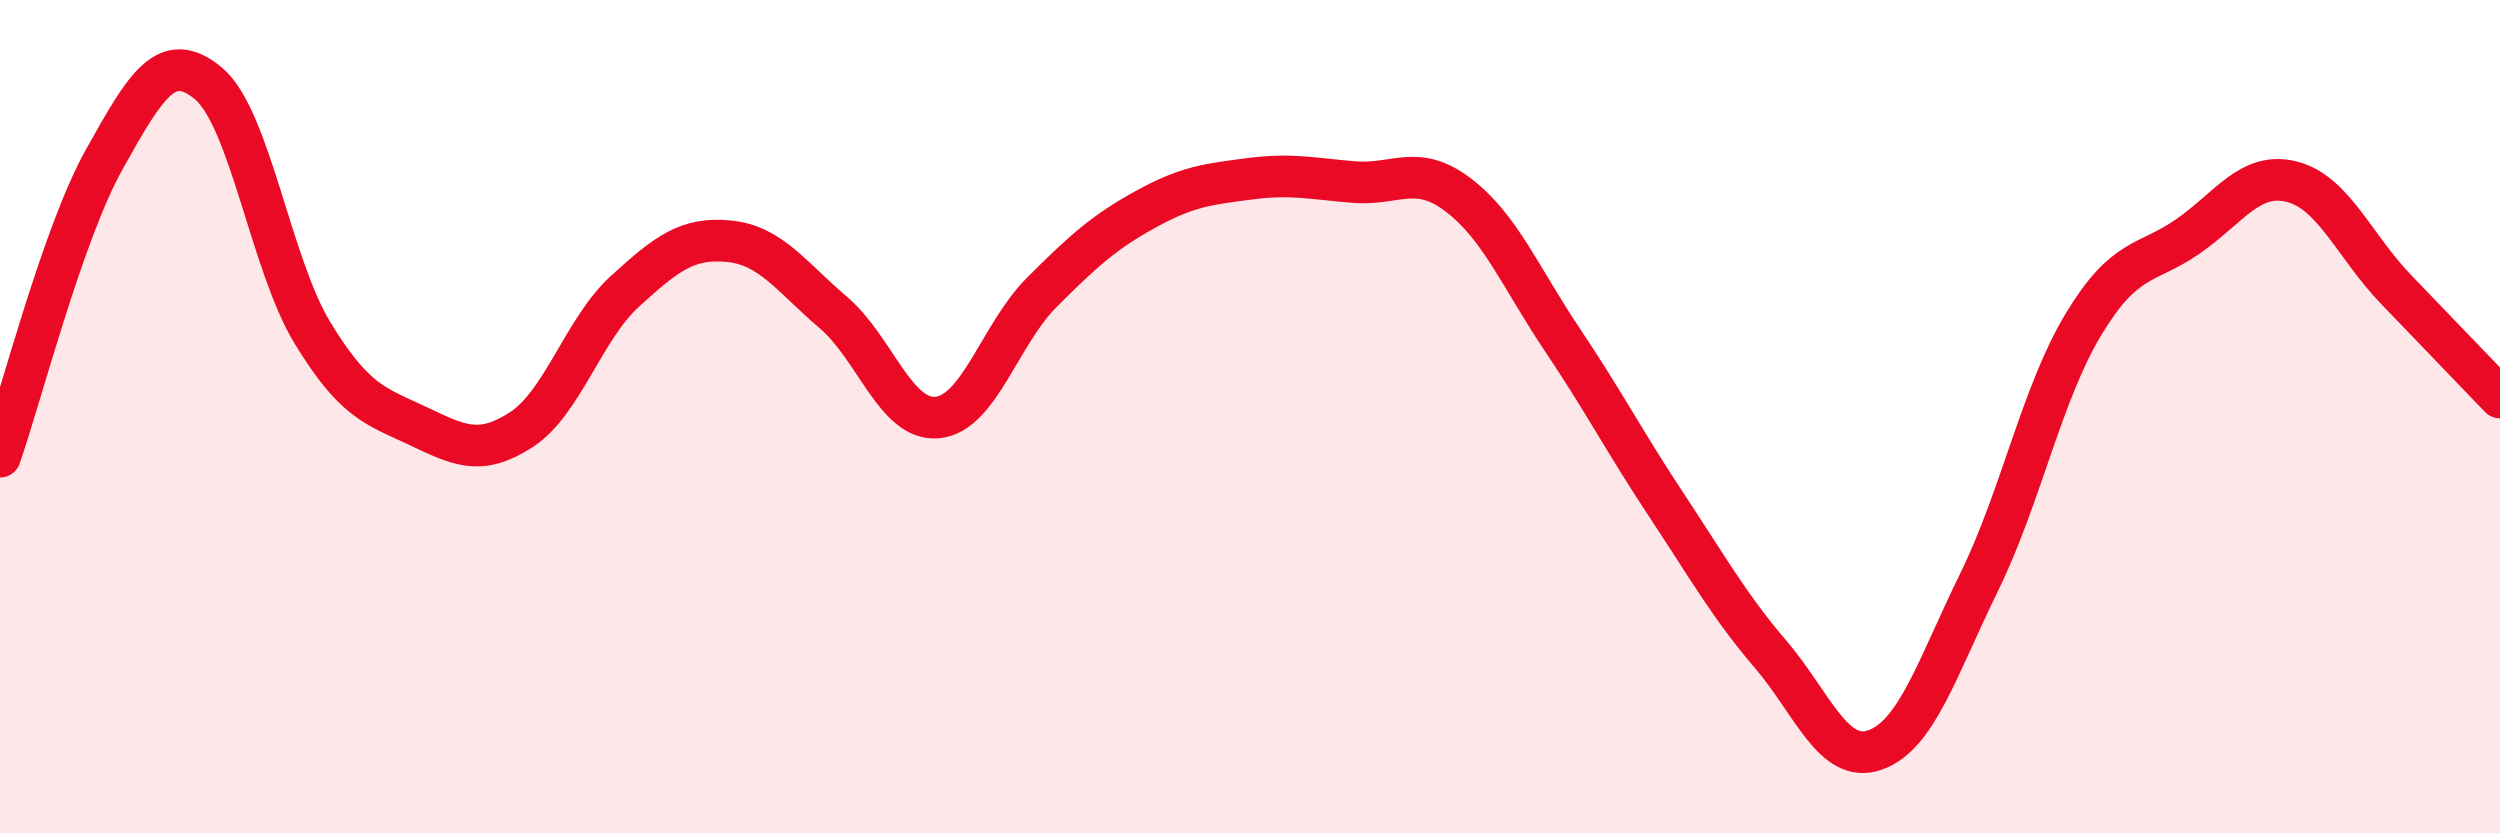
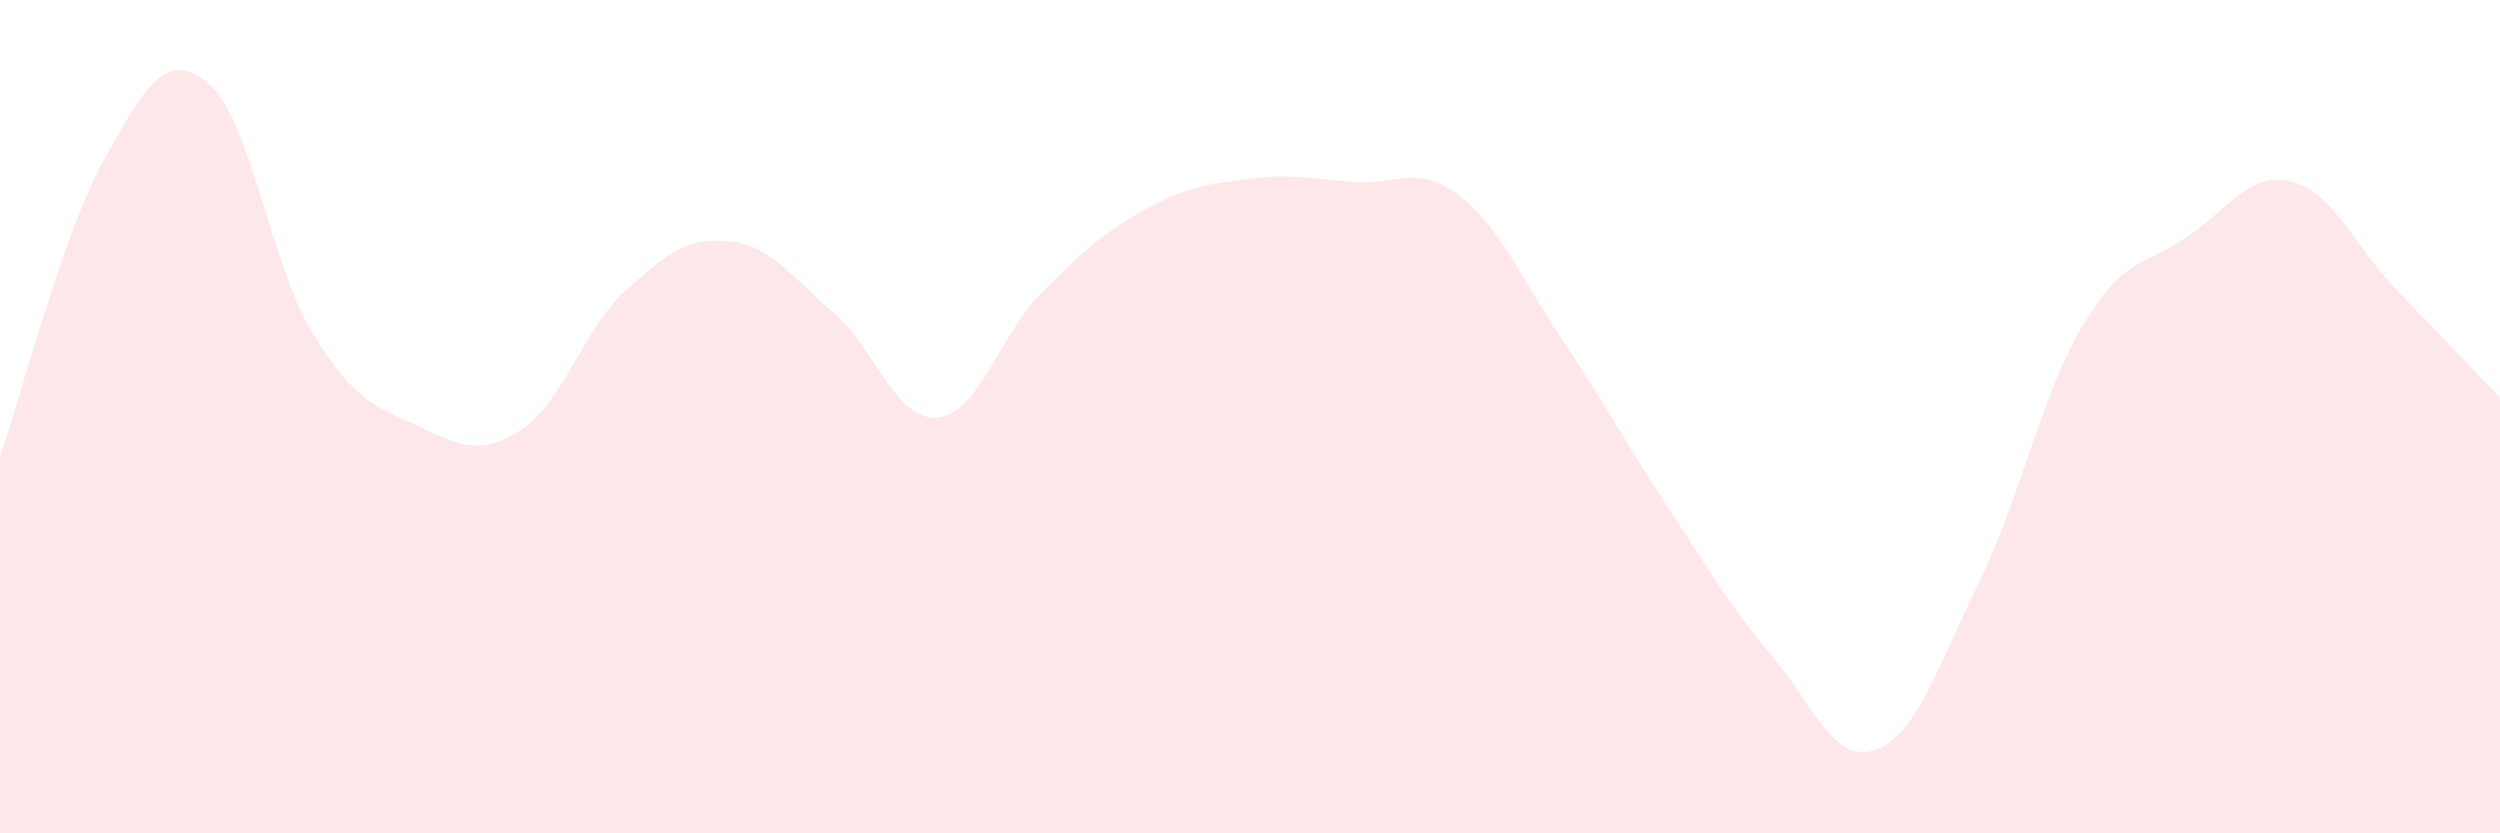
<svg xmlns="http://www.w3.org/2000/svg" width="60" height="20" viewBox="0 0 60 20">
  <path d="M 0,10.96 C 0.5,9.53 1.5,5.62 2.5,3.83 C 3.5,2.04 4,1.17 5,2 C 6,2.83 6.5,6.35 7.5,7.99 C 8.5,9.63 9,9.74 10,10.21 C 11,10.68 11.5,10.96 12.5,10.32 C 13.5,9.68 14,7.9 15,6.99 C 16,6.08 16.5,5.69 17.5,5.79 C 18.5,5.89 19,6.65 20,7.5 C 21,8.35 21.5,10.12 22.5,10.02 C 23.5,9.92 24,8.02 25,7.02 C 26,6.02 26.5,5.57 27.5,5.02 C 28.5,4.47 29,4.42 30,4.29 C 31,4.16 31.5,4.29 32.5,4.37 C 33.5,4.45 34,3.92 35,4.68 C 36,5.44 36.5,6.67 37.5,8.16 C 38.5,9.65 39,10.62 40,12.13 C 41,13.64 41.5,14.54 42.5,15.71 C 43.5,16.88 44,18.35 45,18 C 46,17.65 46.5,16.01 47.5,13.97 C 48.5,11.93 49,9.45 50,7.79 C 51,6.13 51.5,6.37 52.5,5.68 C 53.5,4.99 54,4.11 55,4.36 C 56,4.61 56.5,5.9 57.5,6.94 C 58.5,7.98 59.5,9.02 60,9.54L60 20L0 20Z" fill="#EB0A25" opacity="0.1" stroke-linecap="round" stroke-linejoin="round" />
-   <path d="M 0,10.96 C 0.5,9.53 1.5,5.62 2.5,3.83 C 3.5,2.04 4,1.17 5,2 C 6,2.83 6.5,6.35 7.5,7.99 C 8.5,9.63 9,9.74 10,10.21 C 11,10.68 11.5,10.96 12.5,10.32 C 13.5,9.68 14,7.9 15,6.99 C 16,6.08 16.5,5.69 17.5,5.79 C 18.5,5.89 19,6.65 20,7.5 C 21,8.35 21.5,10.12 22.5,10.02 C 23.5,9.92 24,8.02 25,7.02 C 26,6.02 26.5,5.57 27.5,5.02 C 28.5,4.47 29,4.42 30,4.29 C 31,4.16 31.5,4.29 32.5,4.37 C 33.5,4.45 34,3.92 35,4.68 C 36,5.44 36.5,6.67 37.5,8.16 C 38.5,9.65 39,10.62 40,12.13 C 41,13.64 41.5,14.54 42.5,15.71 C 43.5,16.88 44,18.35 45,18 C 46,17.65 46.5,16.01 47.5,13.97 C 48.5,11.93 49,9.45 50,7.79 C 51,6.13 51.5,6.37 52.5,5.68 C 53.5,4.99 54,4.11 55,4.36 C 56,4.61 56.5,5.9 57.5,6.94 C 58.5,7.98 59.5,9.02 60,9.54" stroke="#EB0A25" stroke-width="1" fill="none" stroke-linecap="round" stroke-linejoin="round" />
</svg>